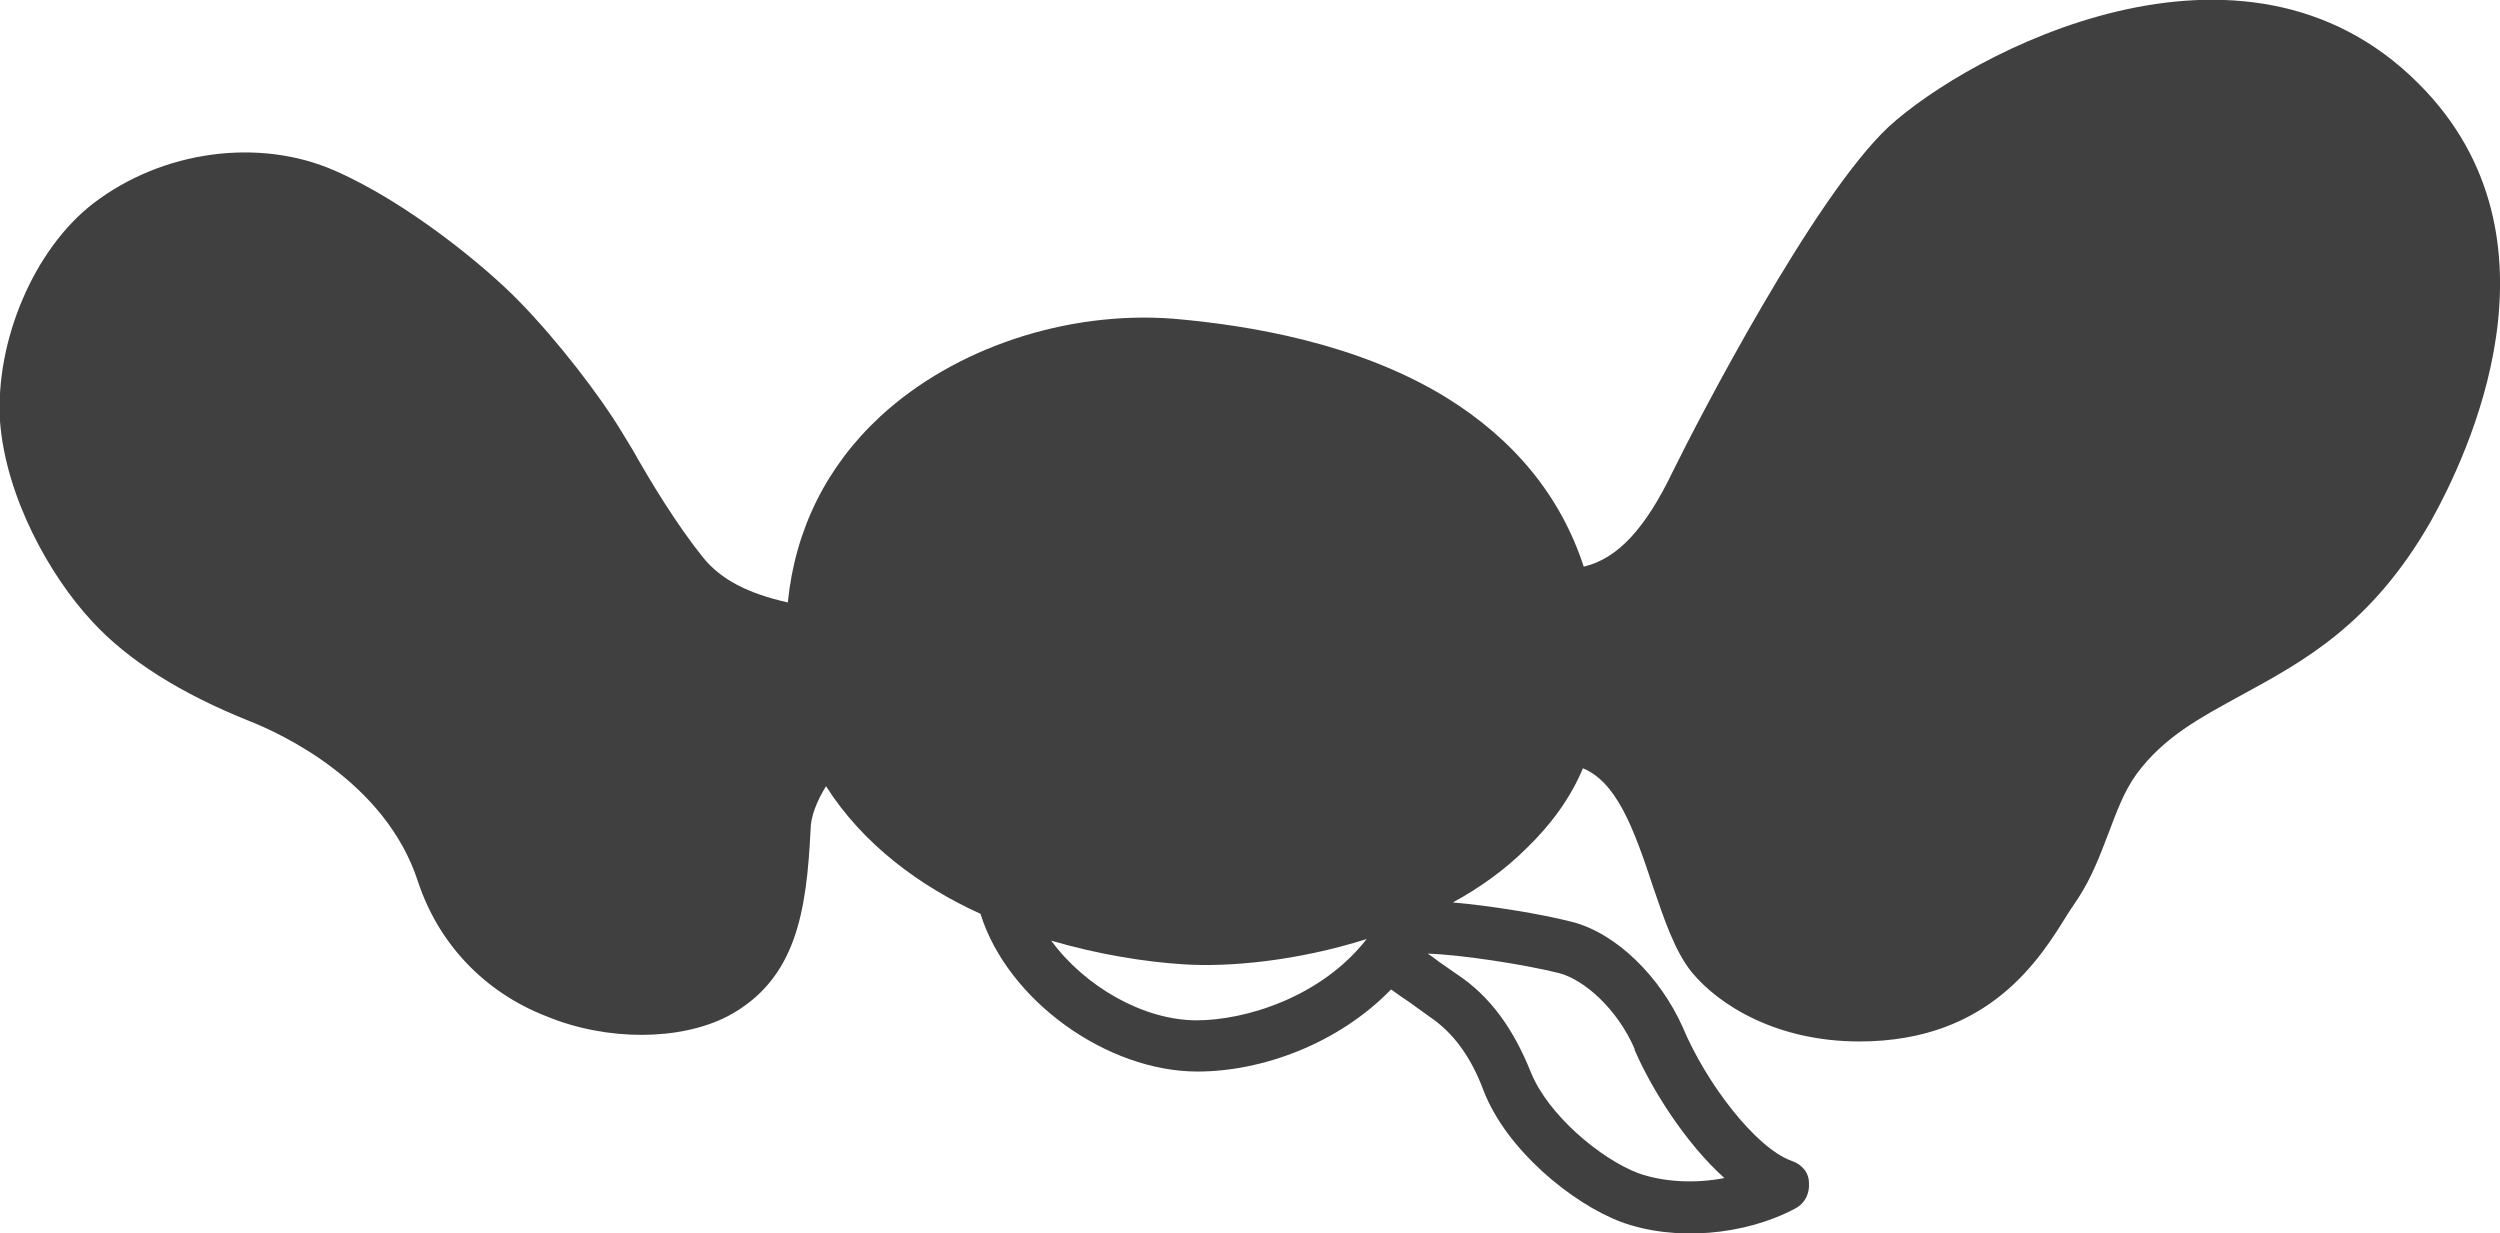
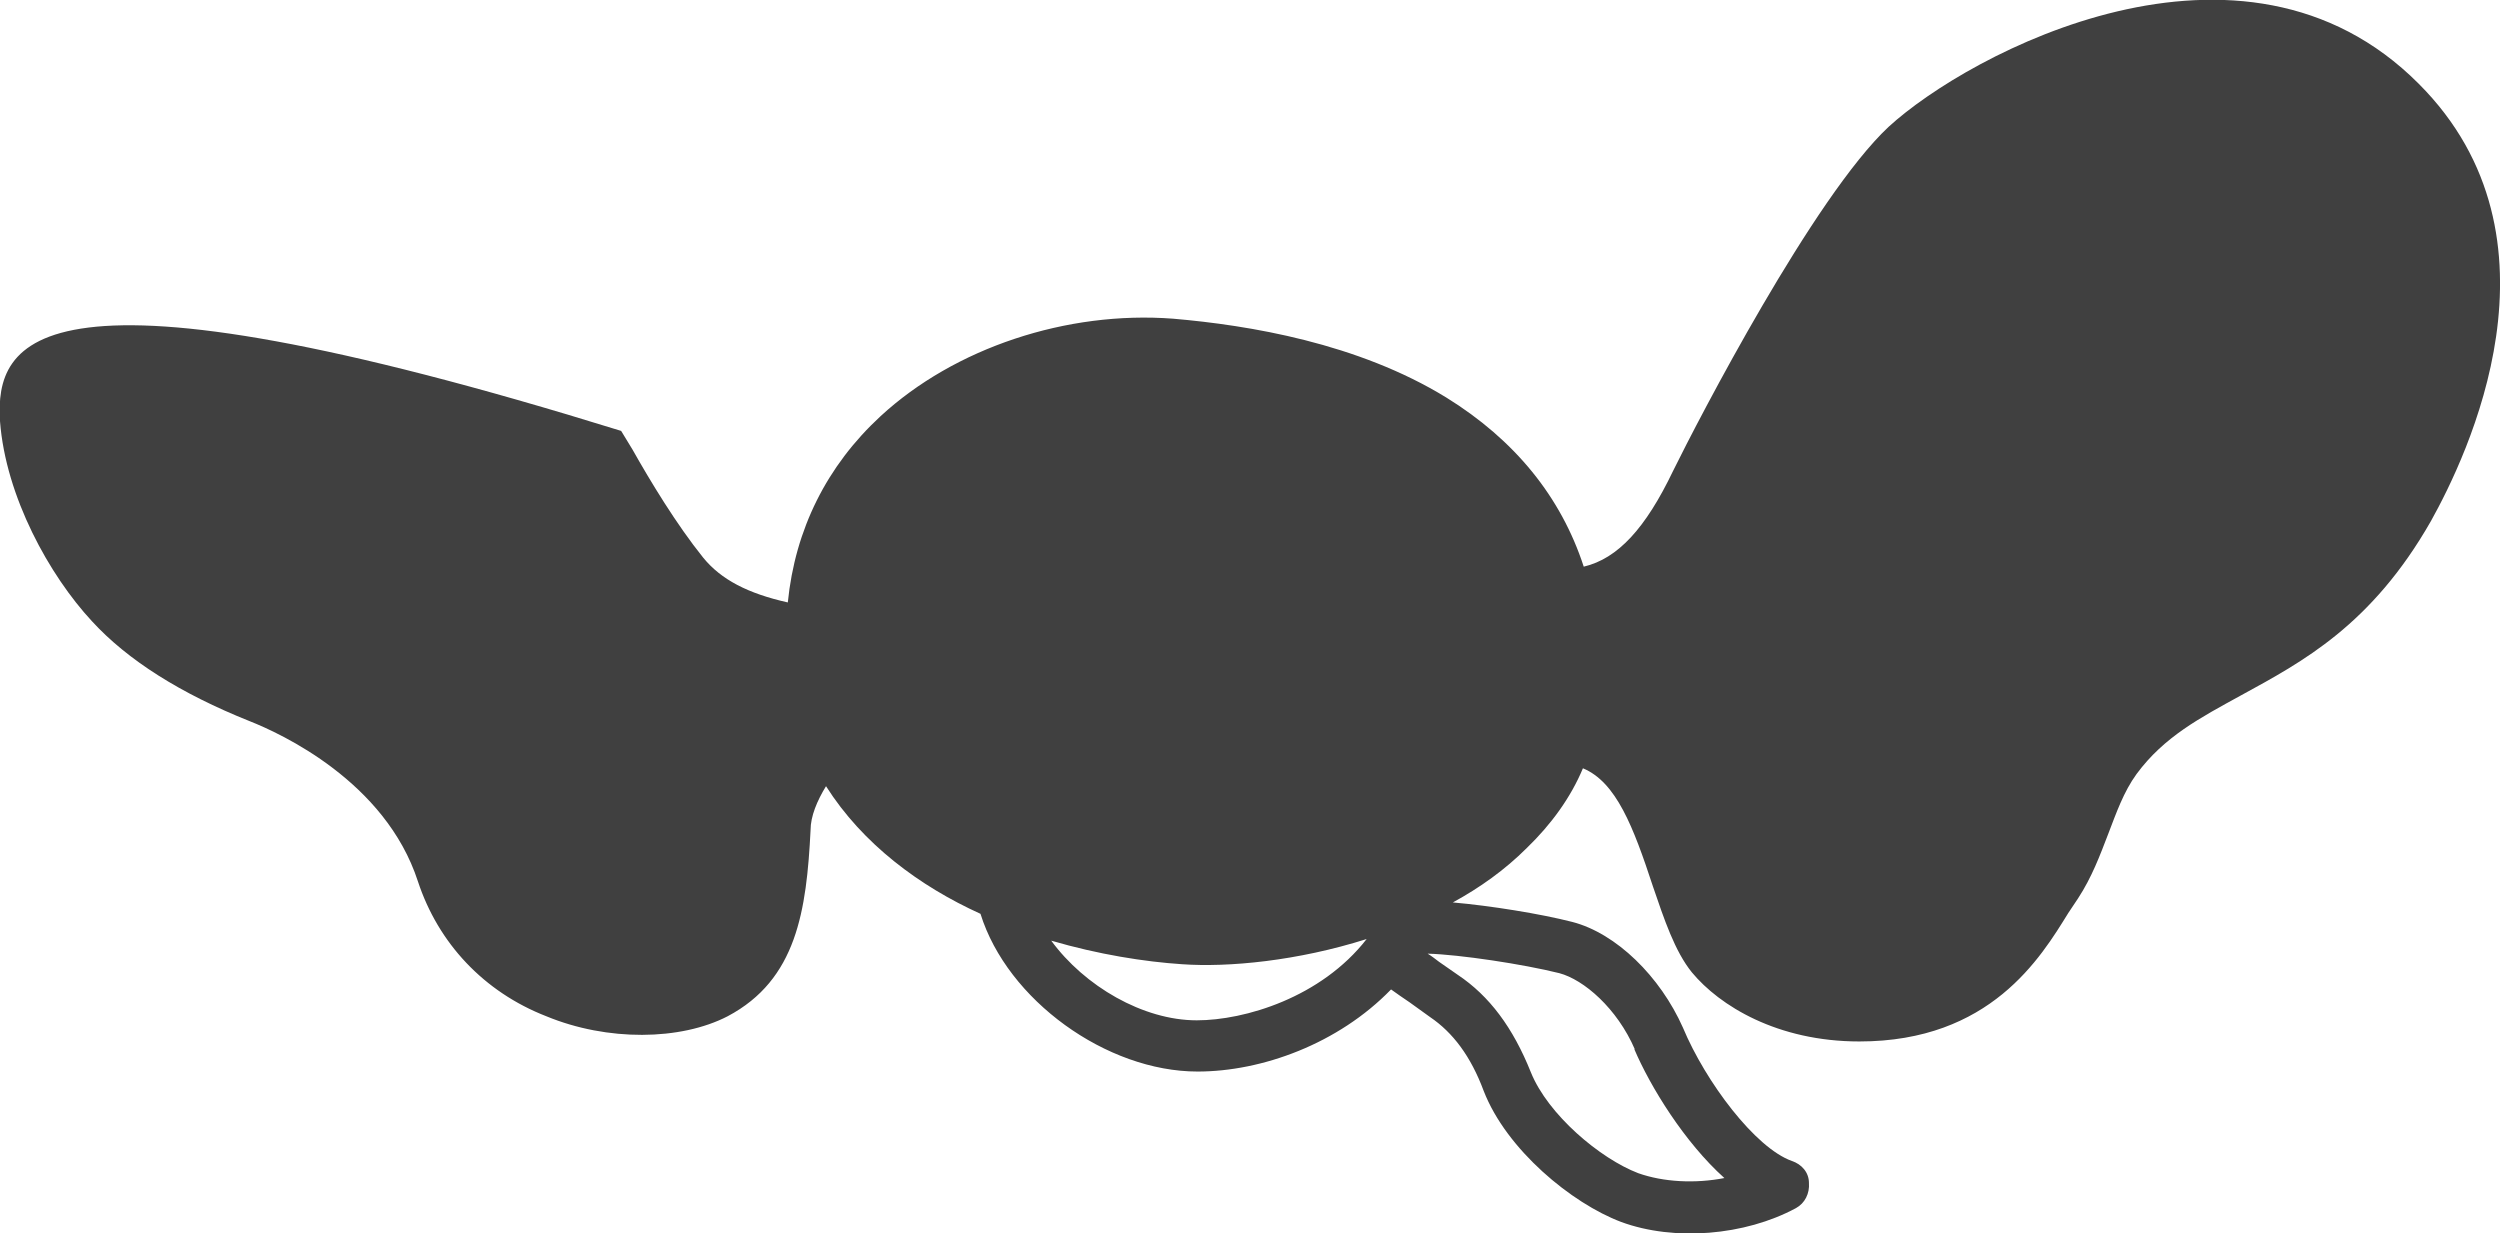
<svg xmlns="http://www.w3.org/2000/svg" viewBox="0 0 30.75 15.17">
  <defs>
    <style>.d{fill:#404040;}</style>
  </defs>
  <g id="a" />
  <g id="b">
    <g id="c">
-       <path class="d" d="M29.75,1.03c-2.17-2.18-5.54-.37-6.52,.53-.92,.86-2.34,3.6-2.65,4.23-.34,.71-.68,1.08-1.1,1.18-.28-.86-.85-1.56-1.69-2.08-1.09-.67-2.43-.89-3.36-.97h0c-1.31-.1-2.69,.36-3.6,1.2-.66,.61-1.05,1.39-1.14,2.29-.49-.11-.82-.28-1.04-.55-.33-.41-.65-.94-.87-1.33l-.14-.23c-.26-.43-.78-1.11-1.26-1.6-.42-.43-1.37-1.21-2.26-1.6-.93-.41-2.12-.25-2.97,.4C.42,3.06-.06,4.19,0,5.18c.07,.93,.61,1.9,1.13,2.46,.44,.48,1.09,.89,1.94,1.23,.38,.15,1.67,.74,2.07,1.97,.25,.76,.81,1.36,1.58,1.66,.75,.31,1.65,.3,2.23,0,.85-.45,.97-1.3,1.02-2.29,0-.17,.08-.36,.19-.54,.45,.71,1.15,1.23,1.9,1.57,.33,1.06,1.55,1.94,2.67,1.94,.79,0,1.73-.34,2.38-1.01,.07,.05,.14,.1,.23,.16l.25,.18c.28,.19,.5,.48,.66,.91,.28,.72,1.08,1.38,1.69,1.61,.65,.24,1.52,.17,2.15-.17,.11-.06,.17-.18,.16-.31,0-.13-.09-.23-.21-.27-.45-.16-1.06-.97-1.34-1.64-.28-.63-.82-1.16-1.36-1.3-.39-.1-1.01-.2-1.47-.24,.33-.18,.64-.4,.91-.67,.3-.29,.54-.62,.69-.98,.41,.17,.62,.72,.86,1.45,.14,.41,.27,.8,.48,1.06,.34,.41,1.05,.85,2.06,.85,1.61,0,2.23-1.03,2.57-1.58l.12-.18c.17-.26,.27-.53,.37-.79,.1-.26,.19-.52,.35-.74,.34-.46,.78-.69,1.29-.97,.75-.41,1.6-.86,2.33-2.14,.44-.79,1.75-3.48-.15-5.38ZM14.72,12.55c-.66,0-1.38-.42-1.79-.98,.58,.17,1.15,.26,1.61,.29,.57,.04,1.42-.04,2.27-.31-.56,.72-1.5,1-2.09,1Zm5.38,.35c.2,.47,.62,1.15,1.11,1.59-.36,.07-.75,.05-1.06-.06-.47-.18-1.11-.72-1.32-1.24-.22-.55-.51-.94-.9-1.2,0,0-.23-.16-.23-.16-.04-.03-.09-.07-.14-.1,.39,.01,1.18,.13,1.62,.24,.3,.08,.71,.43,.93,.94Z" />
+       <path class="d" d="M29.75,1.03c-2.17-2.18-5.54-.37-6.52,.53-.92,.86-2.34,3.6-2.65,4.23-.34,.71-.68,1.08-1.1,1.18-.28-.86-.85-1.56-1.69-2.08-1.09-.67-2.43-.89-3.36-.97h0c-1.31-.1-2.69,.36-3.6,1.2-.66,.61-1.05,1.39-1.14,2.29-.49-.11-.82-.28-1.04-.55-.33-.41-.65-.94-.87-1.33l-.14-.23C.42,3.06-.06,4.19,0,5.18c.07,.93,.61,1.9,1.13,2.46,.44,.48,1.09,.89,1.94,1.23,.38,.15,1.67,.74,2.07,1.97,.25,.76,.81,1.36,1.58,1.66,.75,.31,1.65,.3,2.23,0,.85-.45,.97-1.3,1.02-2.29,0-.17,.08-.36,.19-.54,.45,.71,1.15,1.23,1.9,1.57,.33,1.06,1.55,1.94,2.67,1.94,.79,0,1.73-.34,2.38-1.01,.07,.05,.14,.1,.23,.16l.25,.18c.28,.19,.5,.48,.66,.91,.28,.72,1.08,1.38,1.69,1.61,.65,.24,1.52,.17,2.15-.17,.11-.06,.17-.18,.16-.31,0-.13-.09-.23-.21-.27-.45-.16-1.06-.97-1.34-1.64-.28-.63-.82-1.16-1.36-1.3-.39-.1-1.01-.2-1.47-.24,.33-.18,.64-.4,.91-.67,.3-.29,.54-.62,.69-.98,.41,.17,.62,.72,.86,1.45,.14,.41,.27,.8,.48,1.06,.34,.41,1.05,.85,2.06,.85,1.61,0,2.23-1.03,2.57-1.58l.12-.18c.17-.26,.27-.53,.37-.79,.1-.26,.19-.52,.35-.74,.34-.46,.78-.69,1.29-.97,.75-.41,1.6-.86,2.33-2.14,.44-.79,1.75-3.48-.15-5.38ZM14.72,12.55c-.66,0-1.38-.42-1.79-.98,.58,.17,1.15,.26,1.61,.29,.57,.04,1.42-.04,2.27-.31-.56,.72-1.5,1-2.09,1Zm5.38,.35c.2,.47,.62,1.15,1.11,1.59-.36,.07-.75,.05-1.06-.06-.47-.18-1.11-.72-1.32-1.24-.22-.55-.51-.94-.9-1.2,0,0-.23-.16-.23-.16-.04-.03-.09-.07-.14-.1,.39,.01,1.18,.13,1.62,.24,.3,.08,.71,.43,.93,.94Z" />
    </g>
  </g>
</svg>